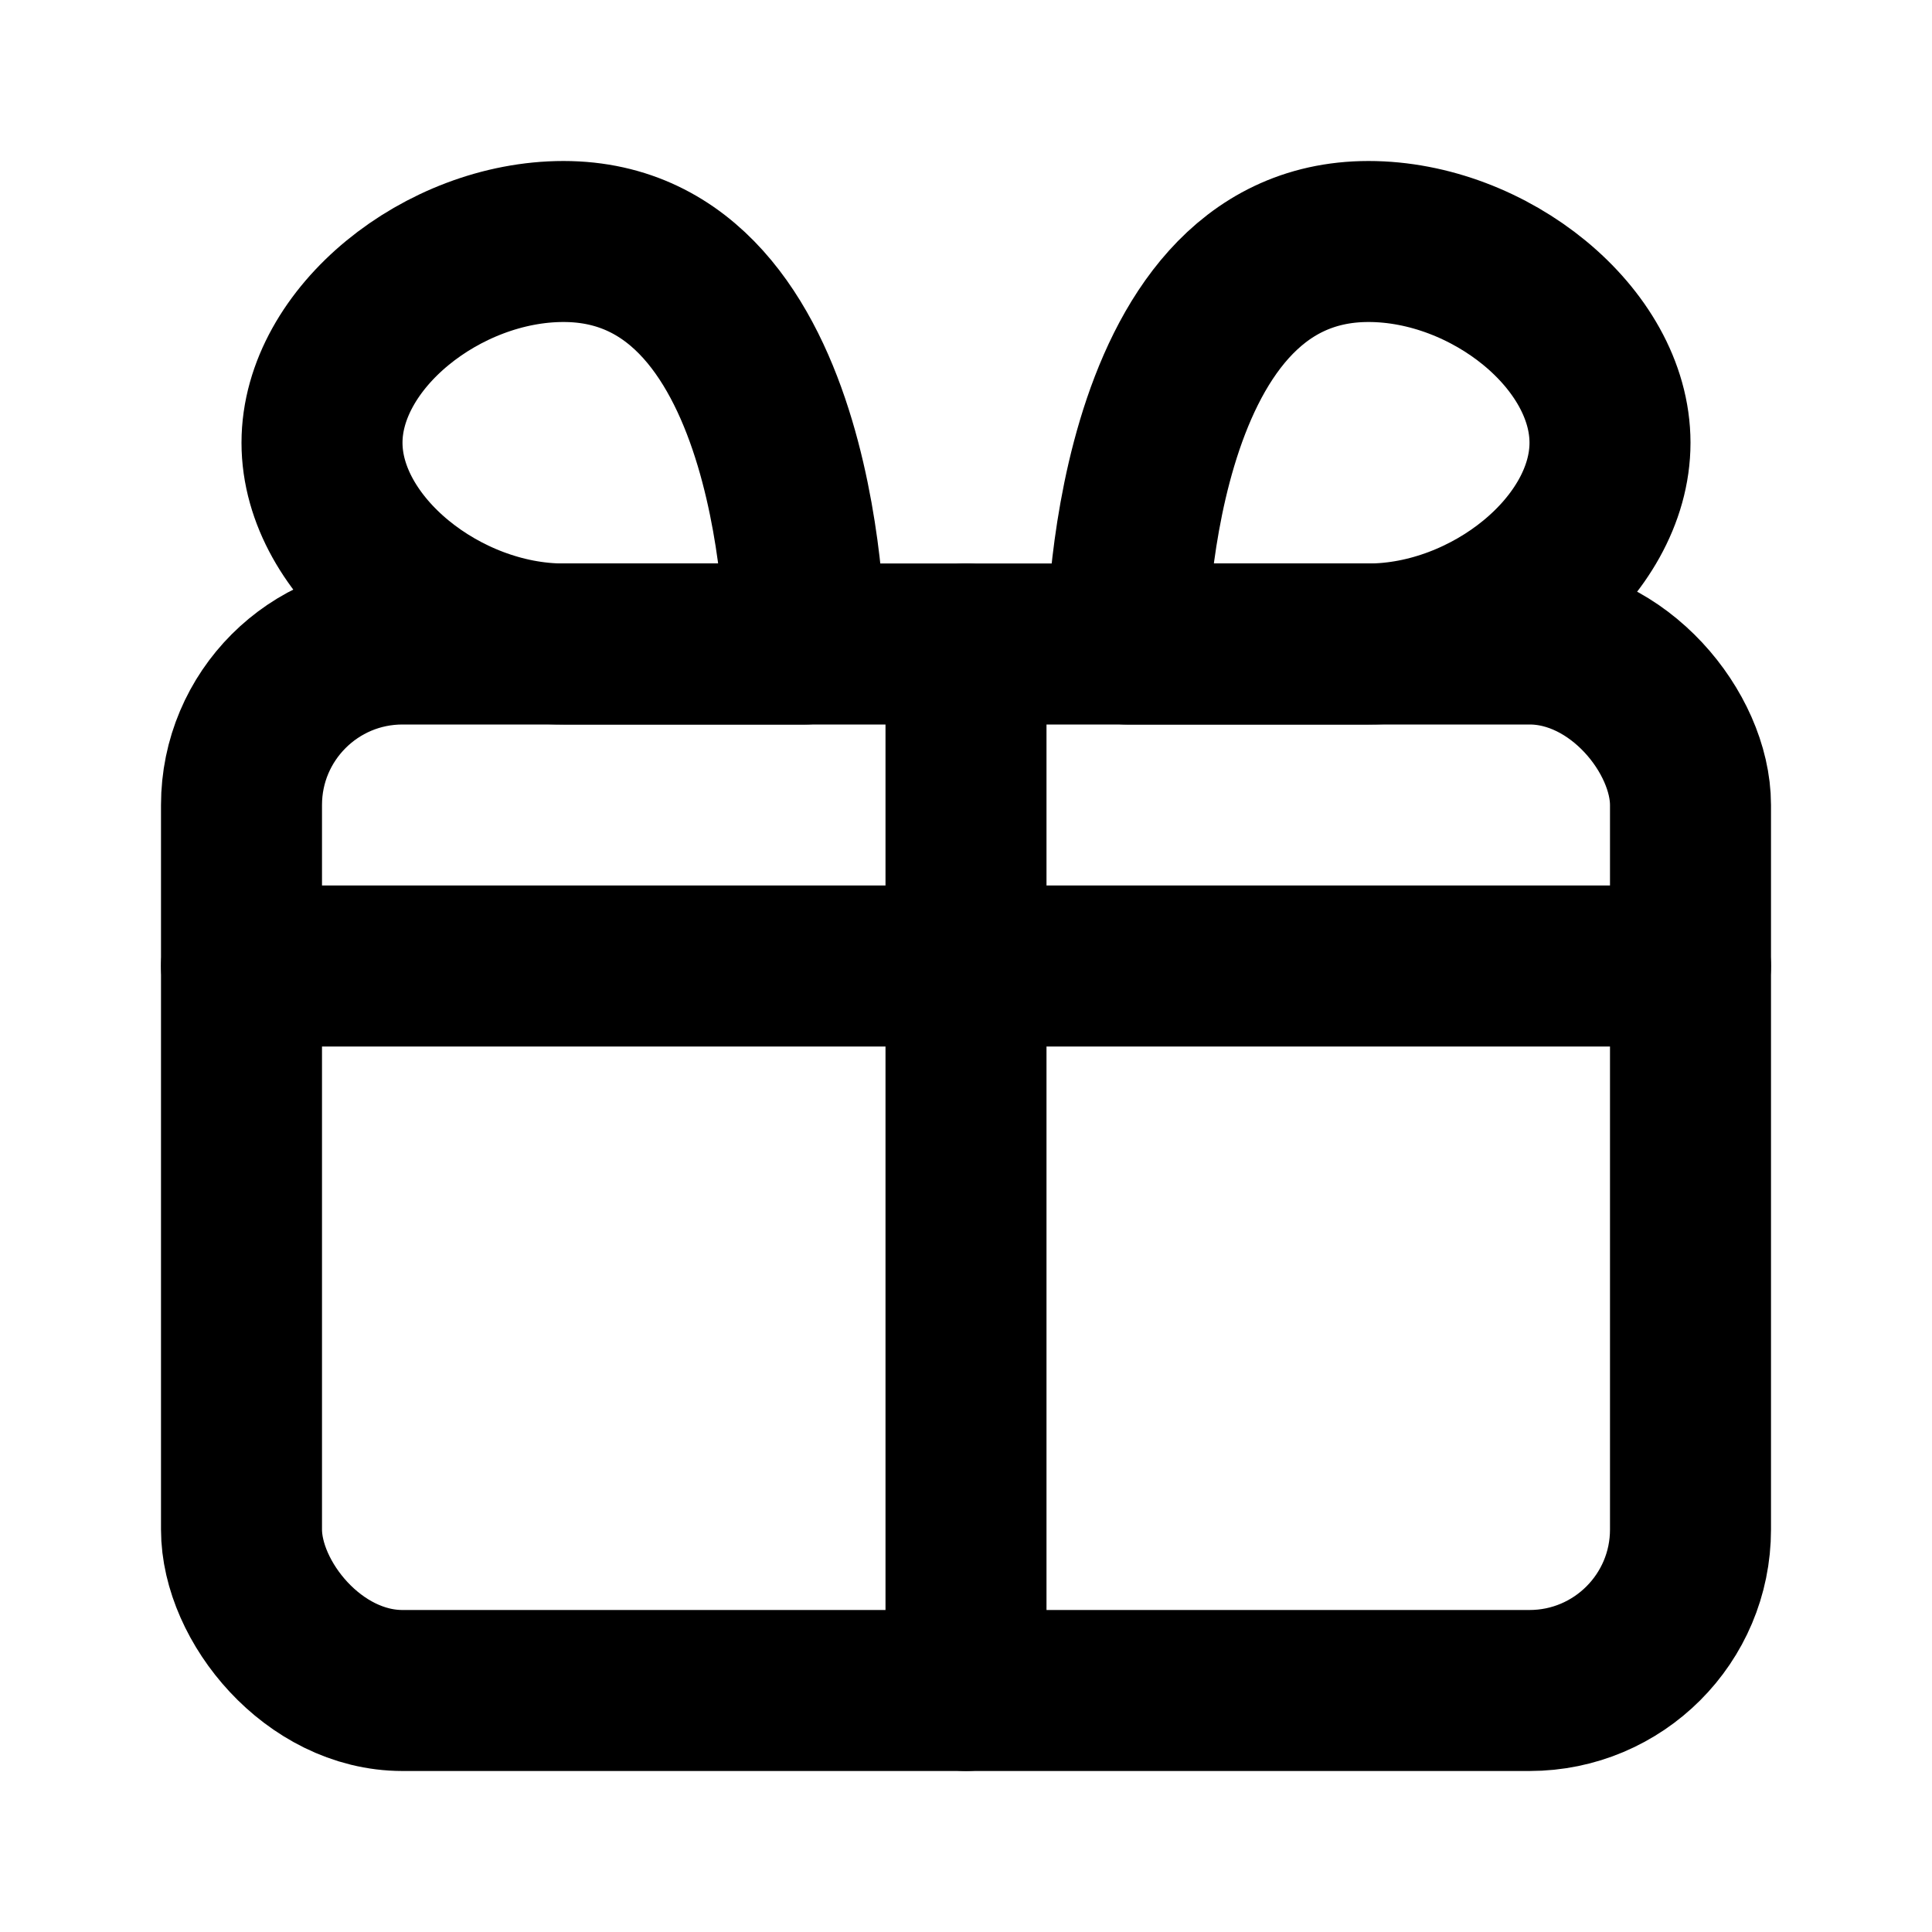
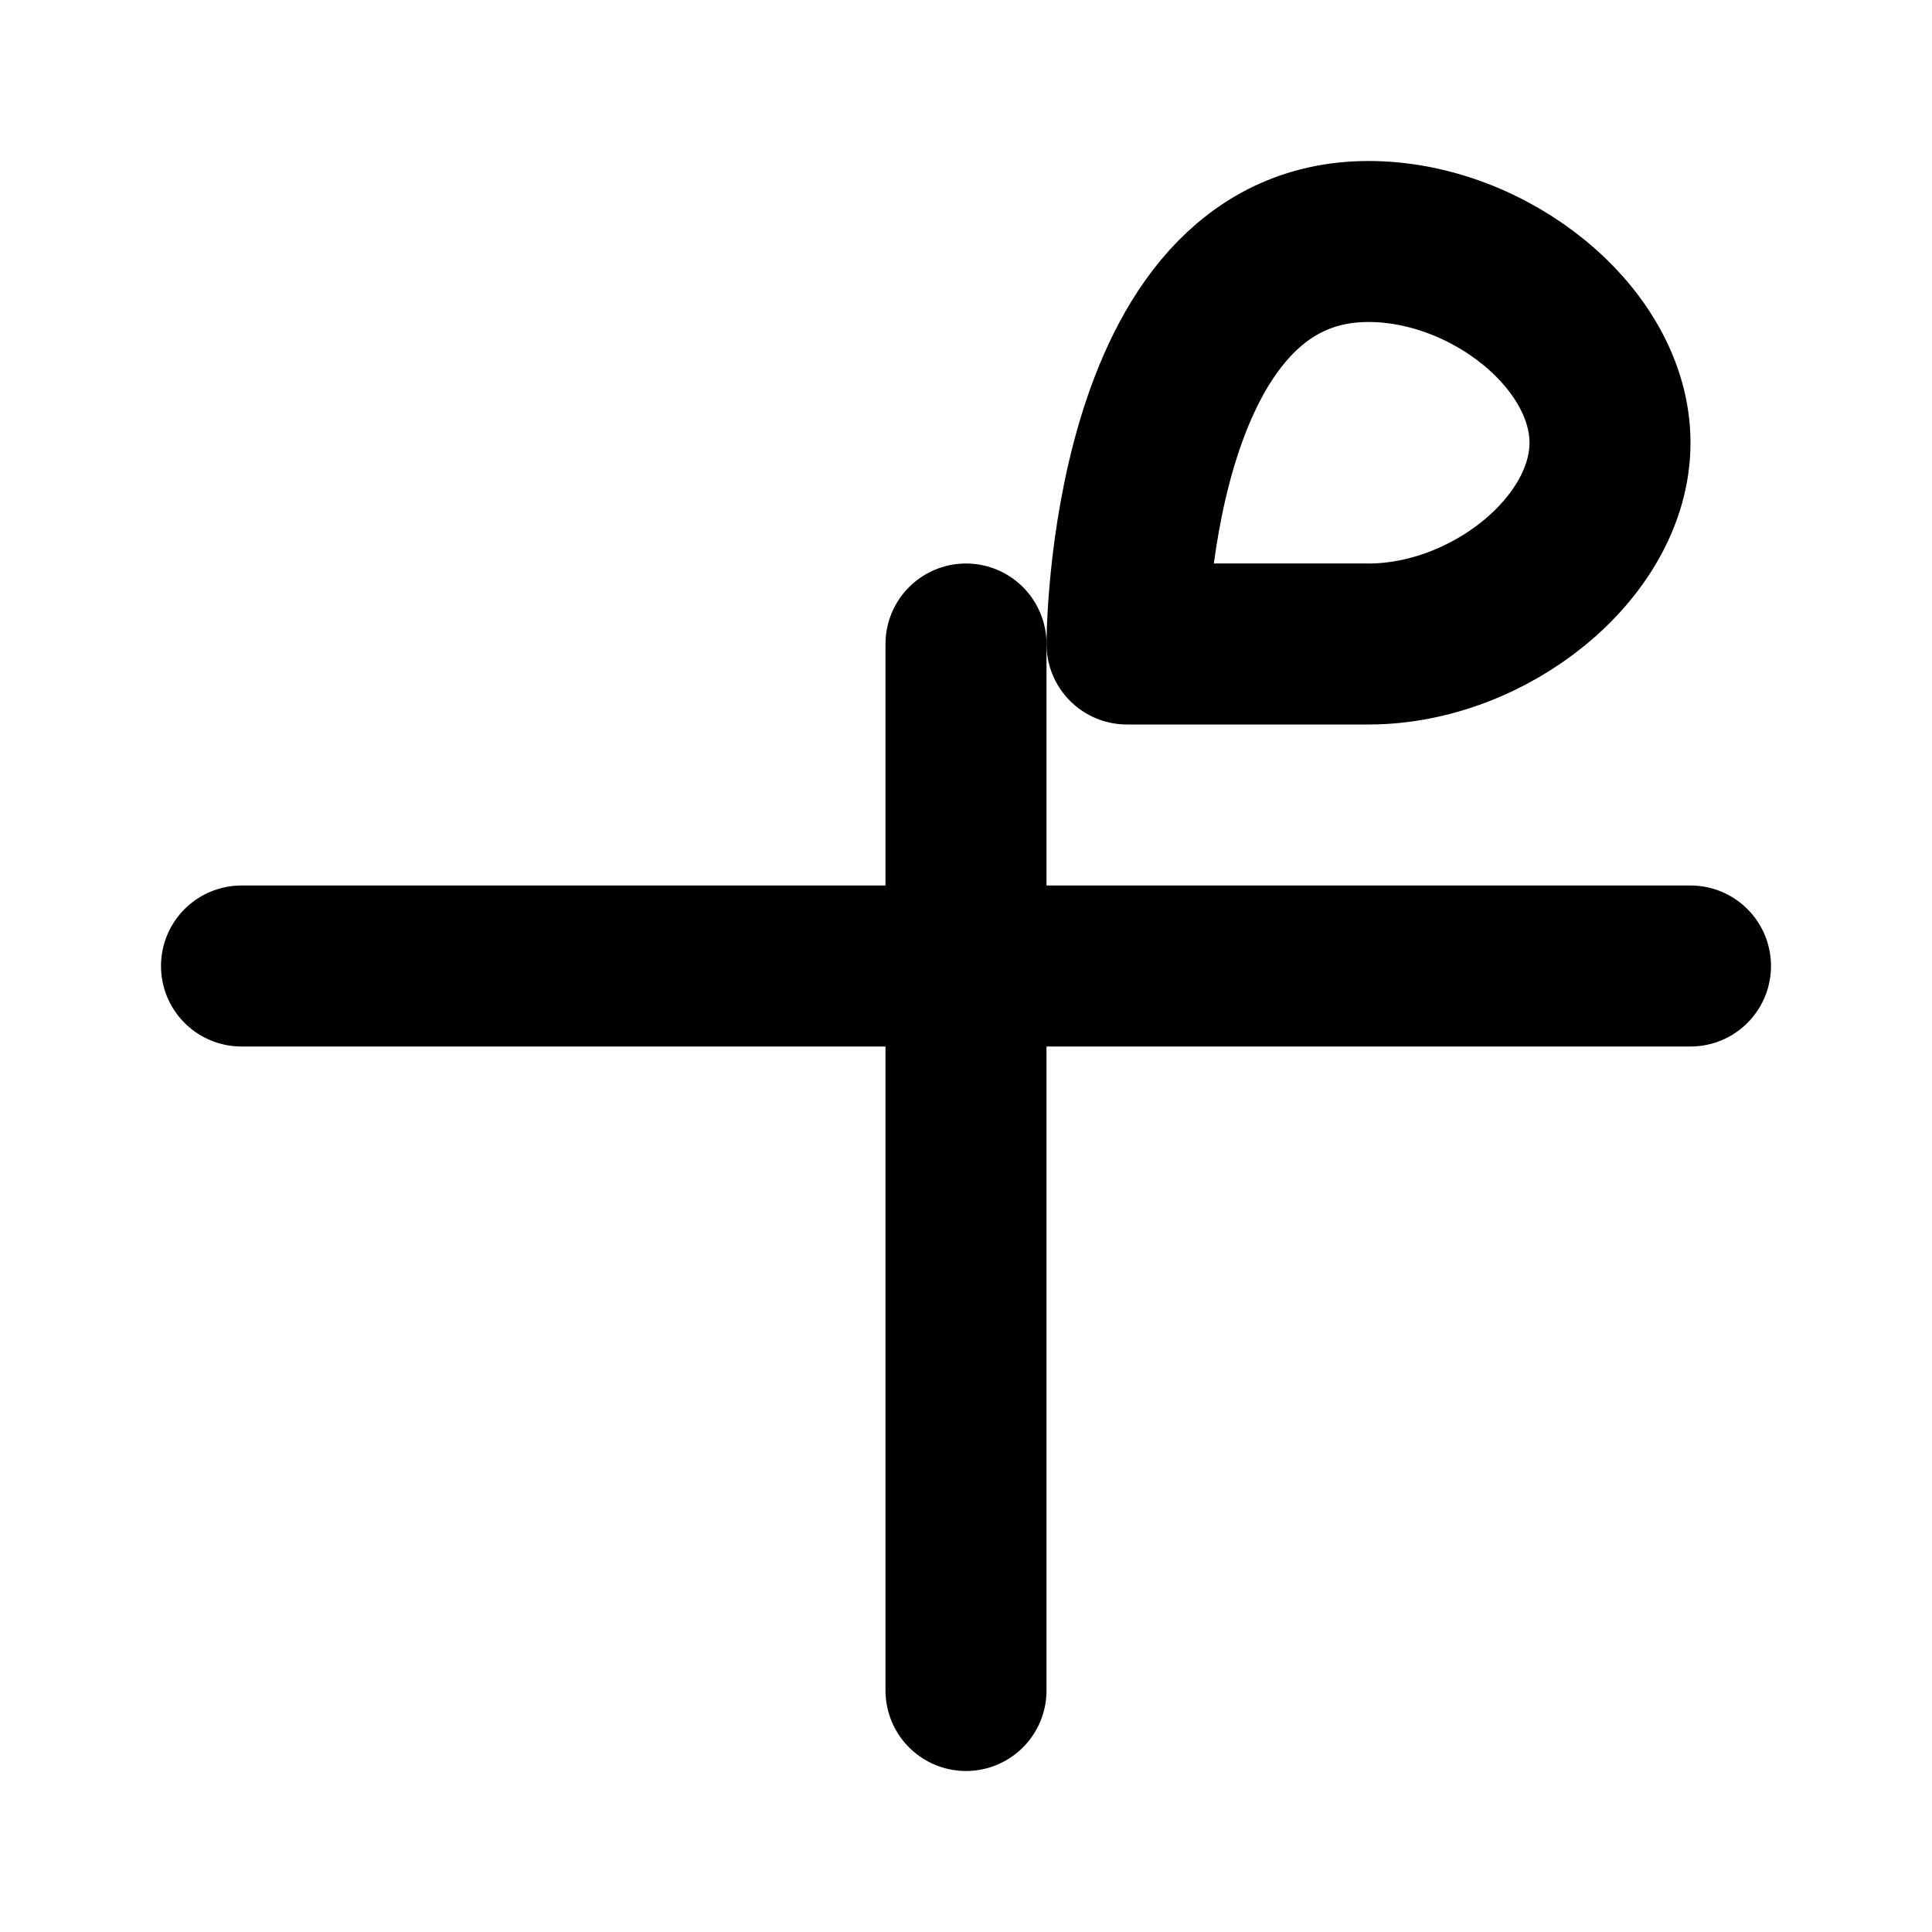
<svg xmlns="http://www.w3.org/2000/svg" stroke-linejoin="round" stroke-linecap="round" stroke-width="2" stroke="#000" fill="none" viewBox="0 0 24 24">
-   <rect rx="2" height="13" width="18" y="8" x="3" />
  <path d="M3 12h18" />
  <path d="M12 8V21" />
-   <path d="M7 8c-1.5 0-3-1.2-3-2.5S5.5 3 7 3c3 0 3 5 3 5H7z" />
  <path d="M17 8c1.5 0 3-1.2 3-2.5S18.5 3 17 3c-3 0-3 5-3 5h3z" />
</svg>